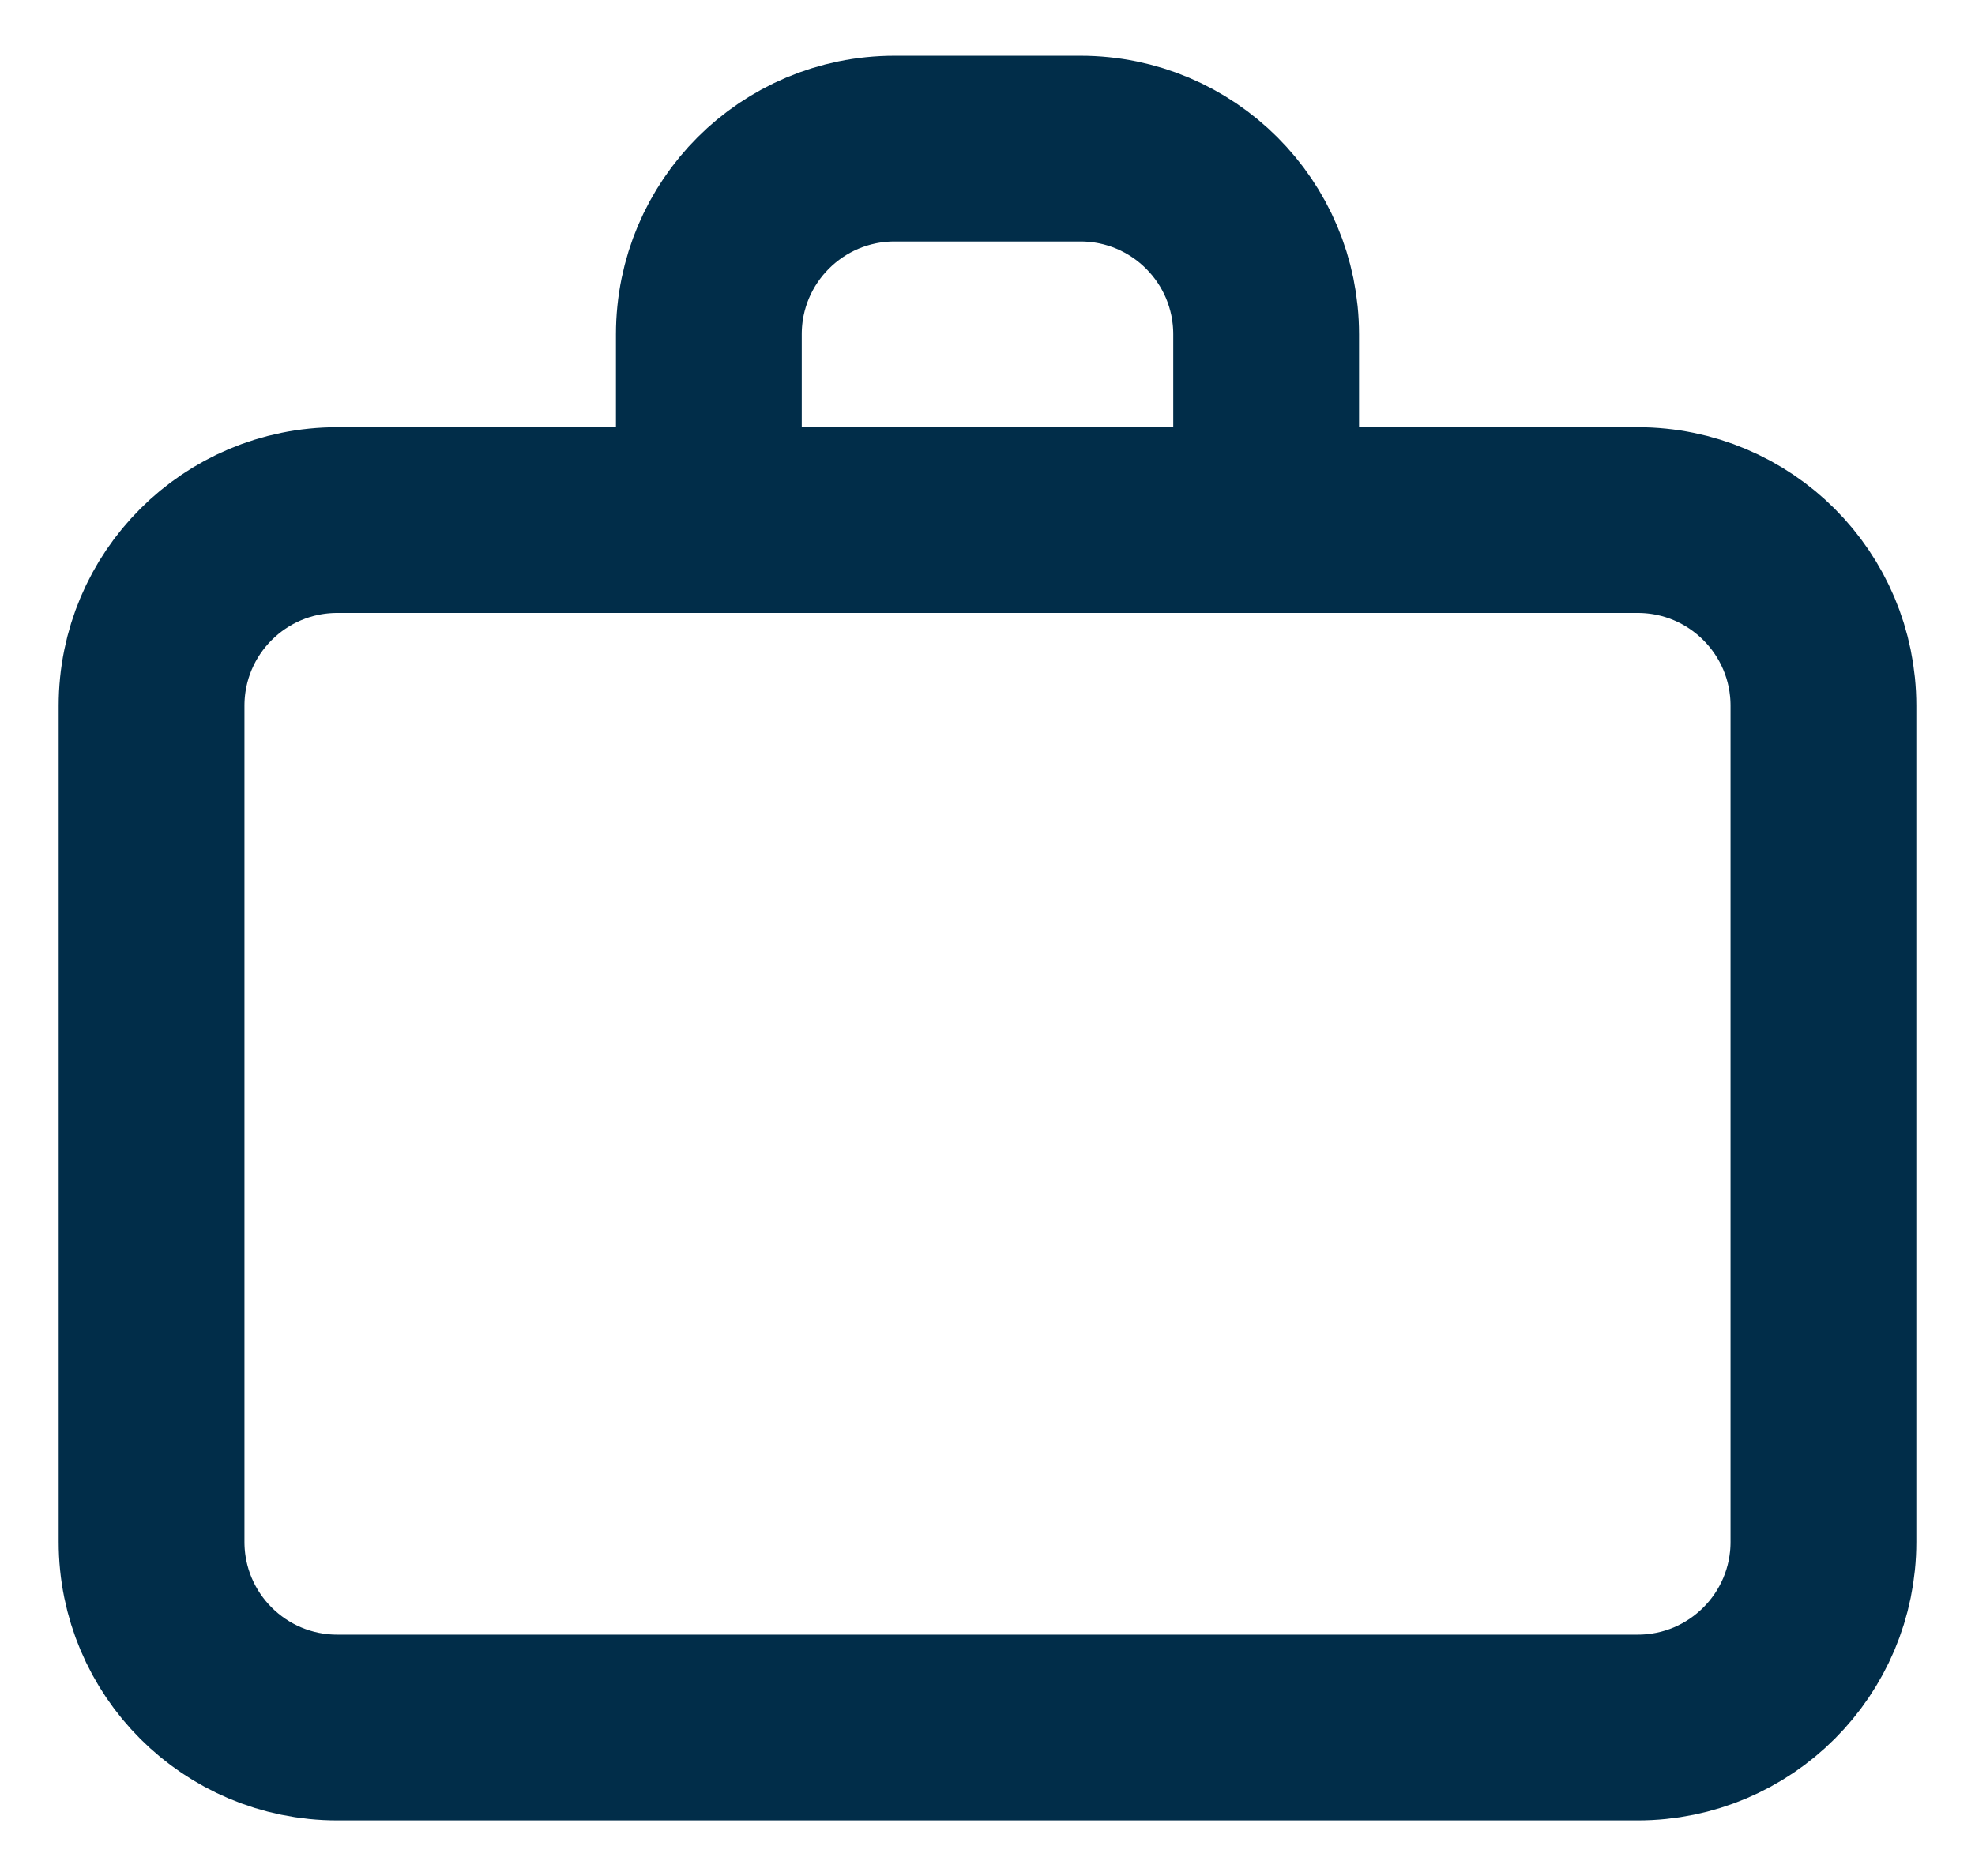
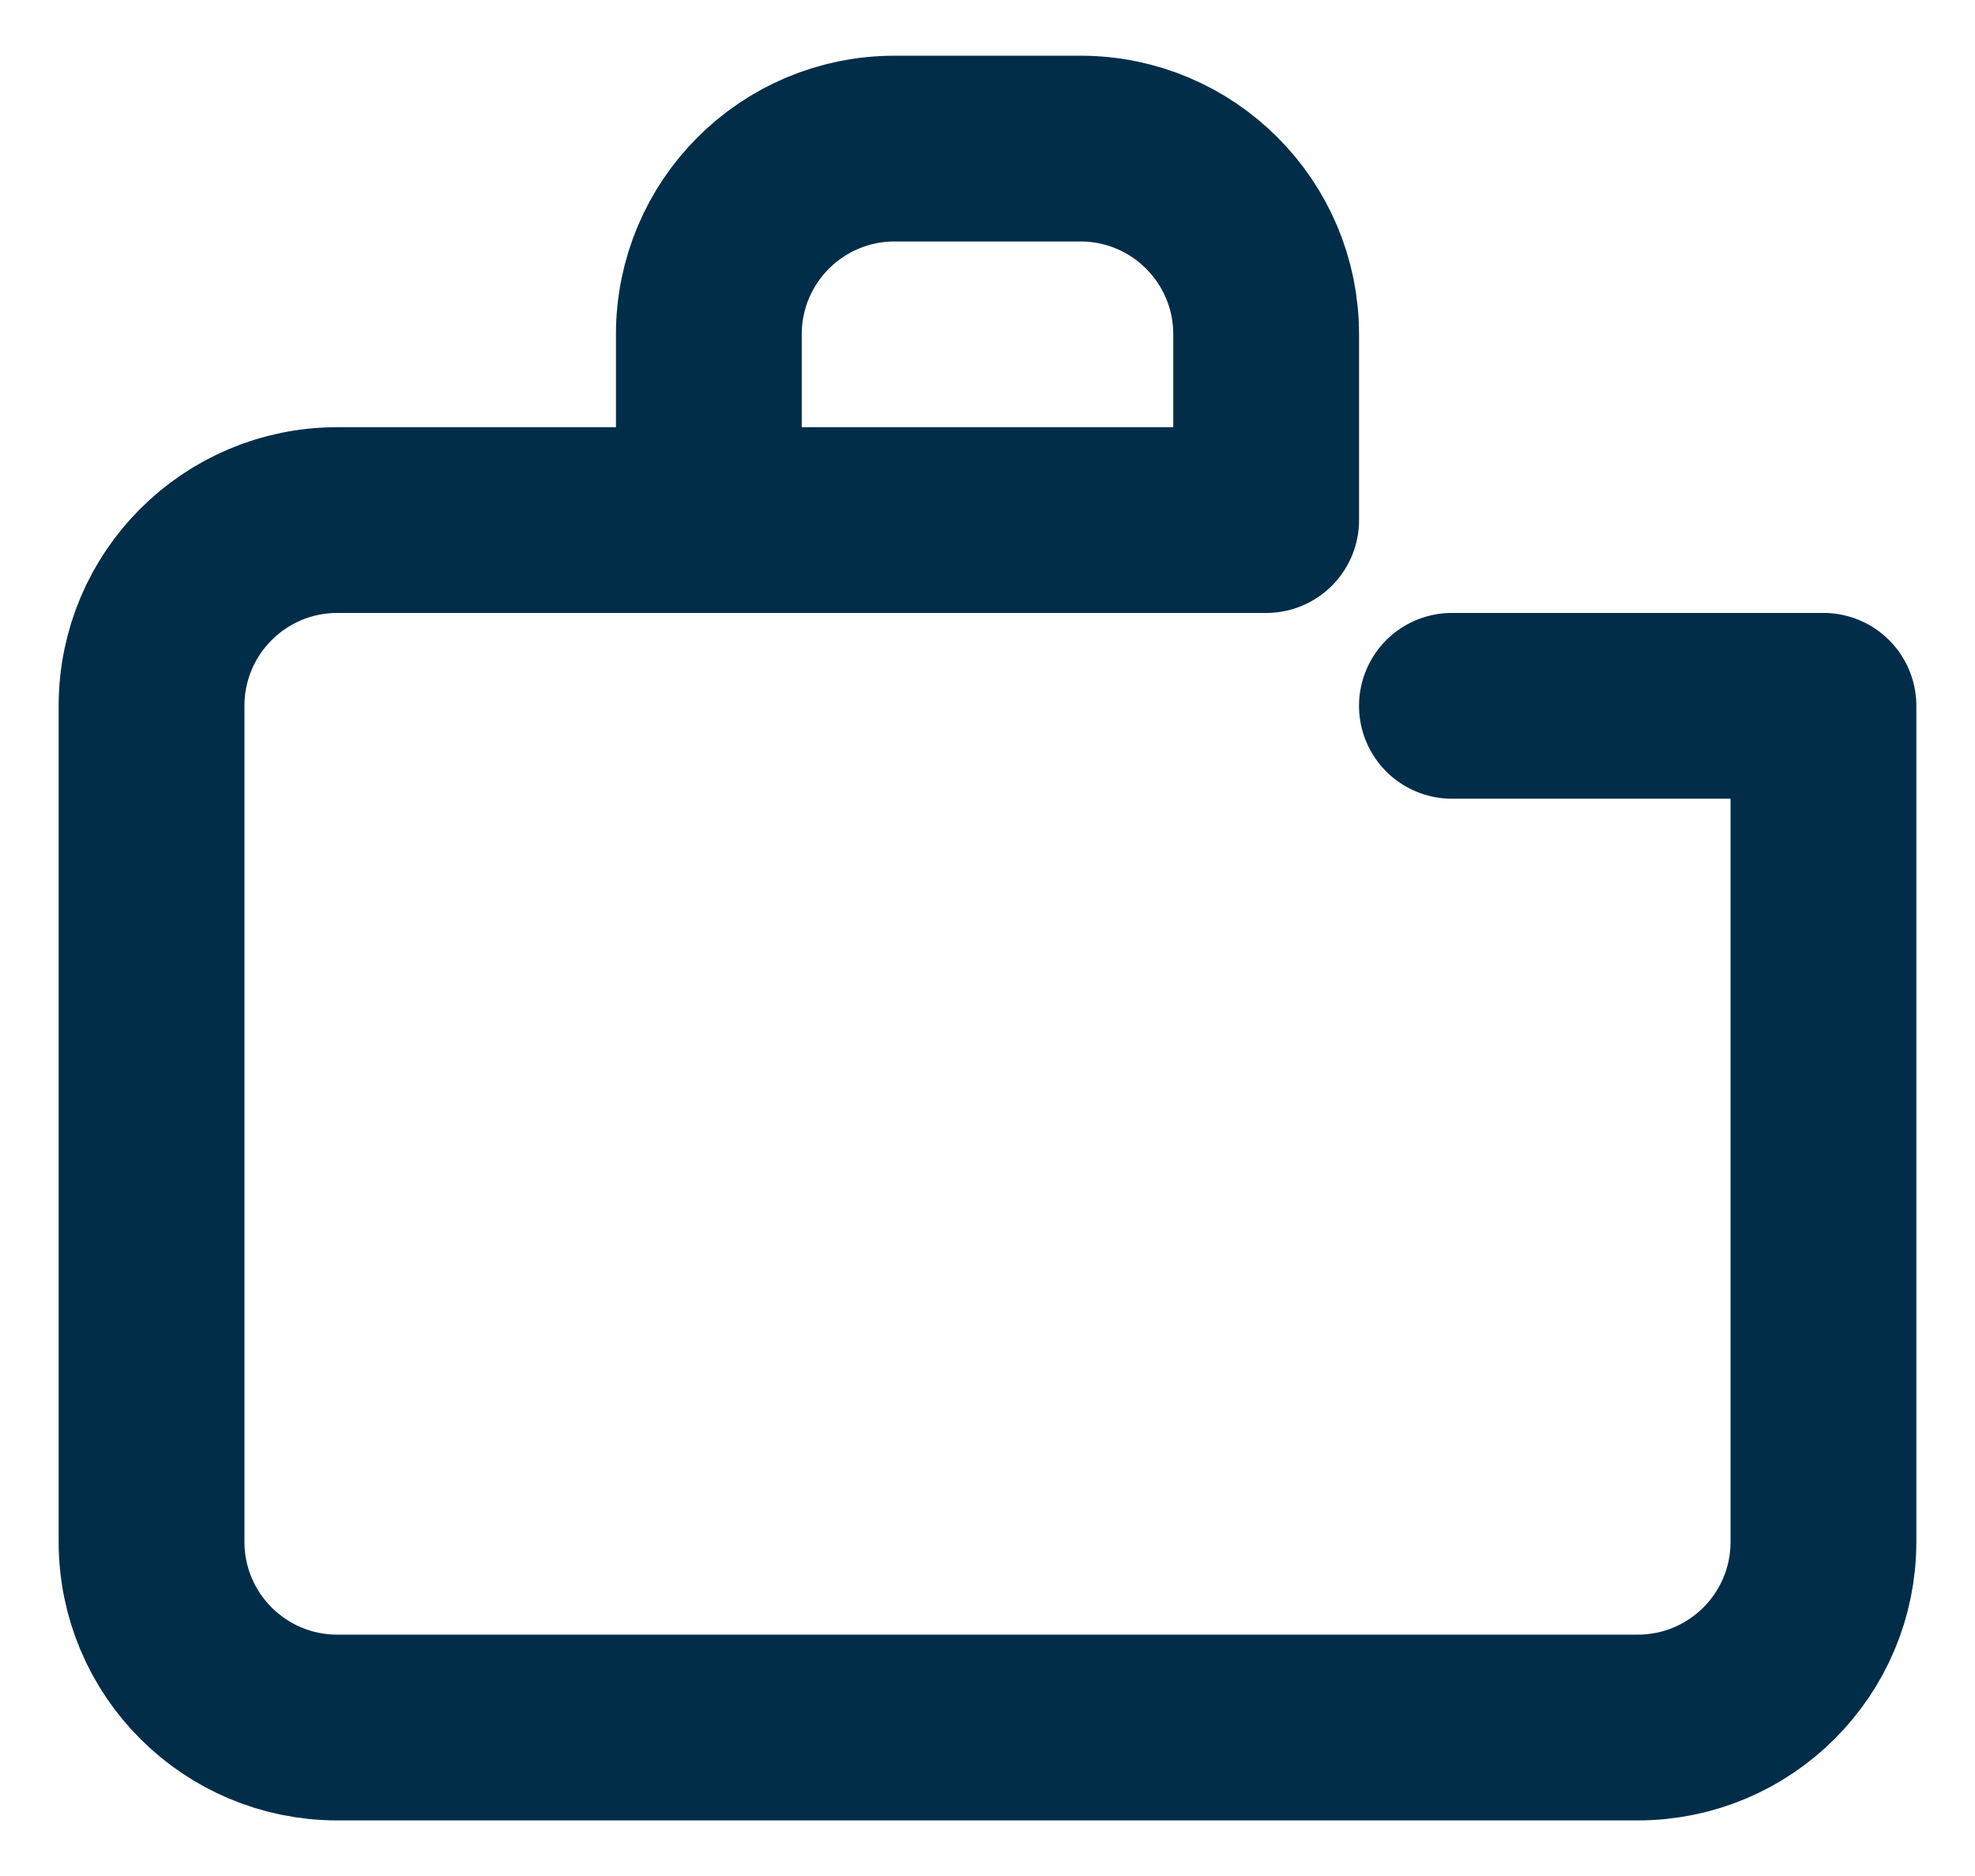
<svg xmlns="http://www.w3.org/2000/svg" version="1.1" x="0px" y="0px" viewBox="0 0 73.89 70.2" style="enable-background:new 0 0 73.89 70.2;" xml:space="preserve">
  <style type="text/css">
	.st0{fill:#F9FBFC;}
	.st1{opacity:0.05;}
	.st2{clip-path:url(#SVGID_00000051356431454138853830000014761742303686312631_);}
	.st3{clip-path:url(#SVGID_00000106139731616434824370000009359730142843084184_);}
	.st4{clip-path:url(#SVGID_00000041975280568232904770000015943153752659900326_);}
	.st5{clip-path:url(#XMLID_00000158025630520171901980000006478404109839016359_);}
	.st6{clip-path:url(#XMLID_00000087373812743846847280000011884655076959874222_);}
	.st7{clip-path:url(#XMLID_00000143600102655200483390000015017775291465056443_);}
	.st8{clip-path:url(#XMLID_00000027603583859372115300000001605398106943155605_);fill:#0C6FA6;}
	.st9{opacity:0.1;fill:#0C6FA6;}
	.st10{fill:url(#SVGID_00000064321699304875106260000002473806052873894817_);}
	.st11{fill:none;stroke:#ED6B1C;stroke-width:10;stroke-miterlimit:10;}
	.st12{fill:#F9FBFC;stroke:#ED6B1C;stroke-width:7.636;stroke-miterlimit:10;}
	.st13{fill:#F2F2F2;}
	.st14{fill:none;stroke:#016BA4;stroke-miterlimit:10;}
	.st15{clip-path:url(#SVGID_00000075844476558836490540000011414610393764911759_);}
	.st16{fill:#6D7373;}
	.st17{fill:#FFFFFF;}
	.st18{fill:#016BA4;}
	.st19{fill:#012D49;}
	.st20{fill:url(#SVGID_00000096021614792479506020000003627616890055894429_);}
	.st21{fill:none;stroke:#012D49;stroke-width:7.389;stroke-linecap:round;stroke-linejoin:round;stroke-miterlimit:133.333;}
	.st22{fill:none;stroke:#012D49;stroke-width:7.069;stroke-linecap:round;stroke-linejoin:round;stroke-miterlimit:133.333;}
	.st23{fill:none;stroke:#012D49;stroke-width:8.556;stroke-linejoin:round;stroke-miterlimit:133.333;}
	.st24{fill:none;stroke:#012D49;stroke-width:8.556;stroke-miterlimit:133.333;}
	.st25{fill:none;stroke:#012D49;stroke-width:6.951;stroke-linecap:round;stroke-linejoin:round;stroke-miterlimit:133.333;}
	.st26{fill:none;stroke:#012D49;stroke-width:7.208;stroke-linejoin:round;stroke-miterlimit:133.333;}
	.st27{fill:none;stroke:#012D49;stroke-width:7.208;stroke-miterlimit:133.333;}
</style>
  <g id="fONDO">
</g>
  <g id="Capa_1">
-     <path class="st25" d="M26.52,19.46h-13.9c-3.84,0-6.95,3.11-6.95,6.95v31.28c0,3.84,3.11,6.95,6.95,6.95h48.65   c3.84,0,6.95-3.11,6.95-6.95V26.41c0-3.84-3.11-6.95-6.95-6.95h-13.9 M26.52,19.46v-6.95c0-3.84,3.11-6.95,6.95-6.95h6.95   c3.84,0,6.95,3.11,6.95,6.95v6.95 M26.52,19.46h20.85" />
+     <path class="st25" d="M26.52,19.46h-13.9c-3.84,0-6.95,3.11-6.95,6.95v31.28c0,3.84,3.11,6.95,6.95,6.95h48.65   c3.84,0,6.95-3.11,6.95-6.95V26.41h-13.9 M26.52,19.46v-6.95c0-3.84,3.11-6.95,6.95-6.95h6.95   c3.84,0,6.95,3.11,6.95,6.95v6.95 M26.52,19.46h20.85" />
  </g>
</svg>